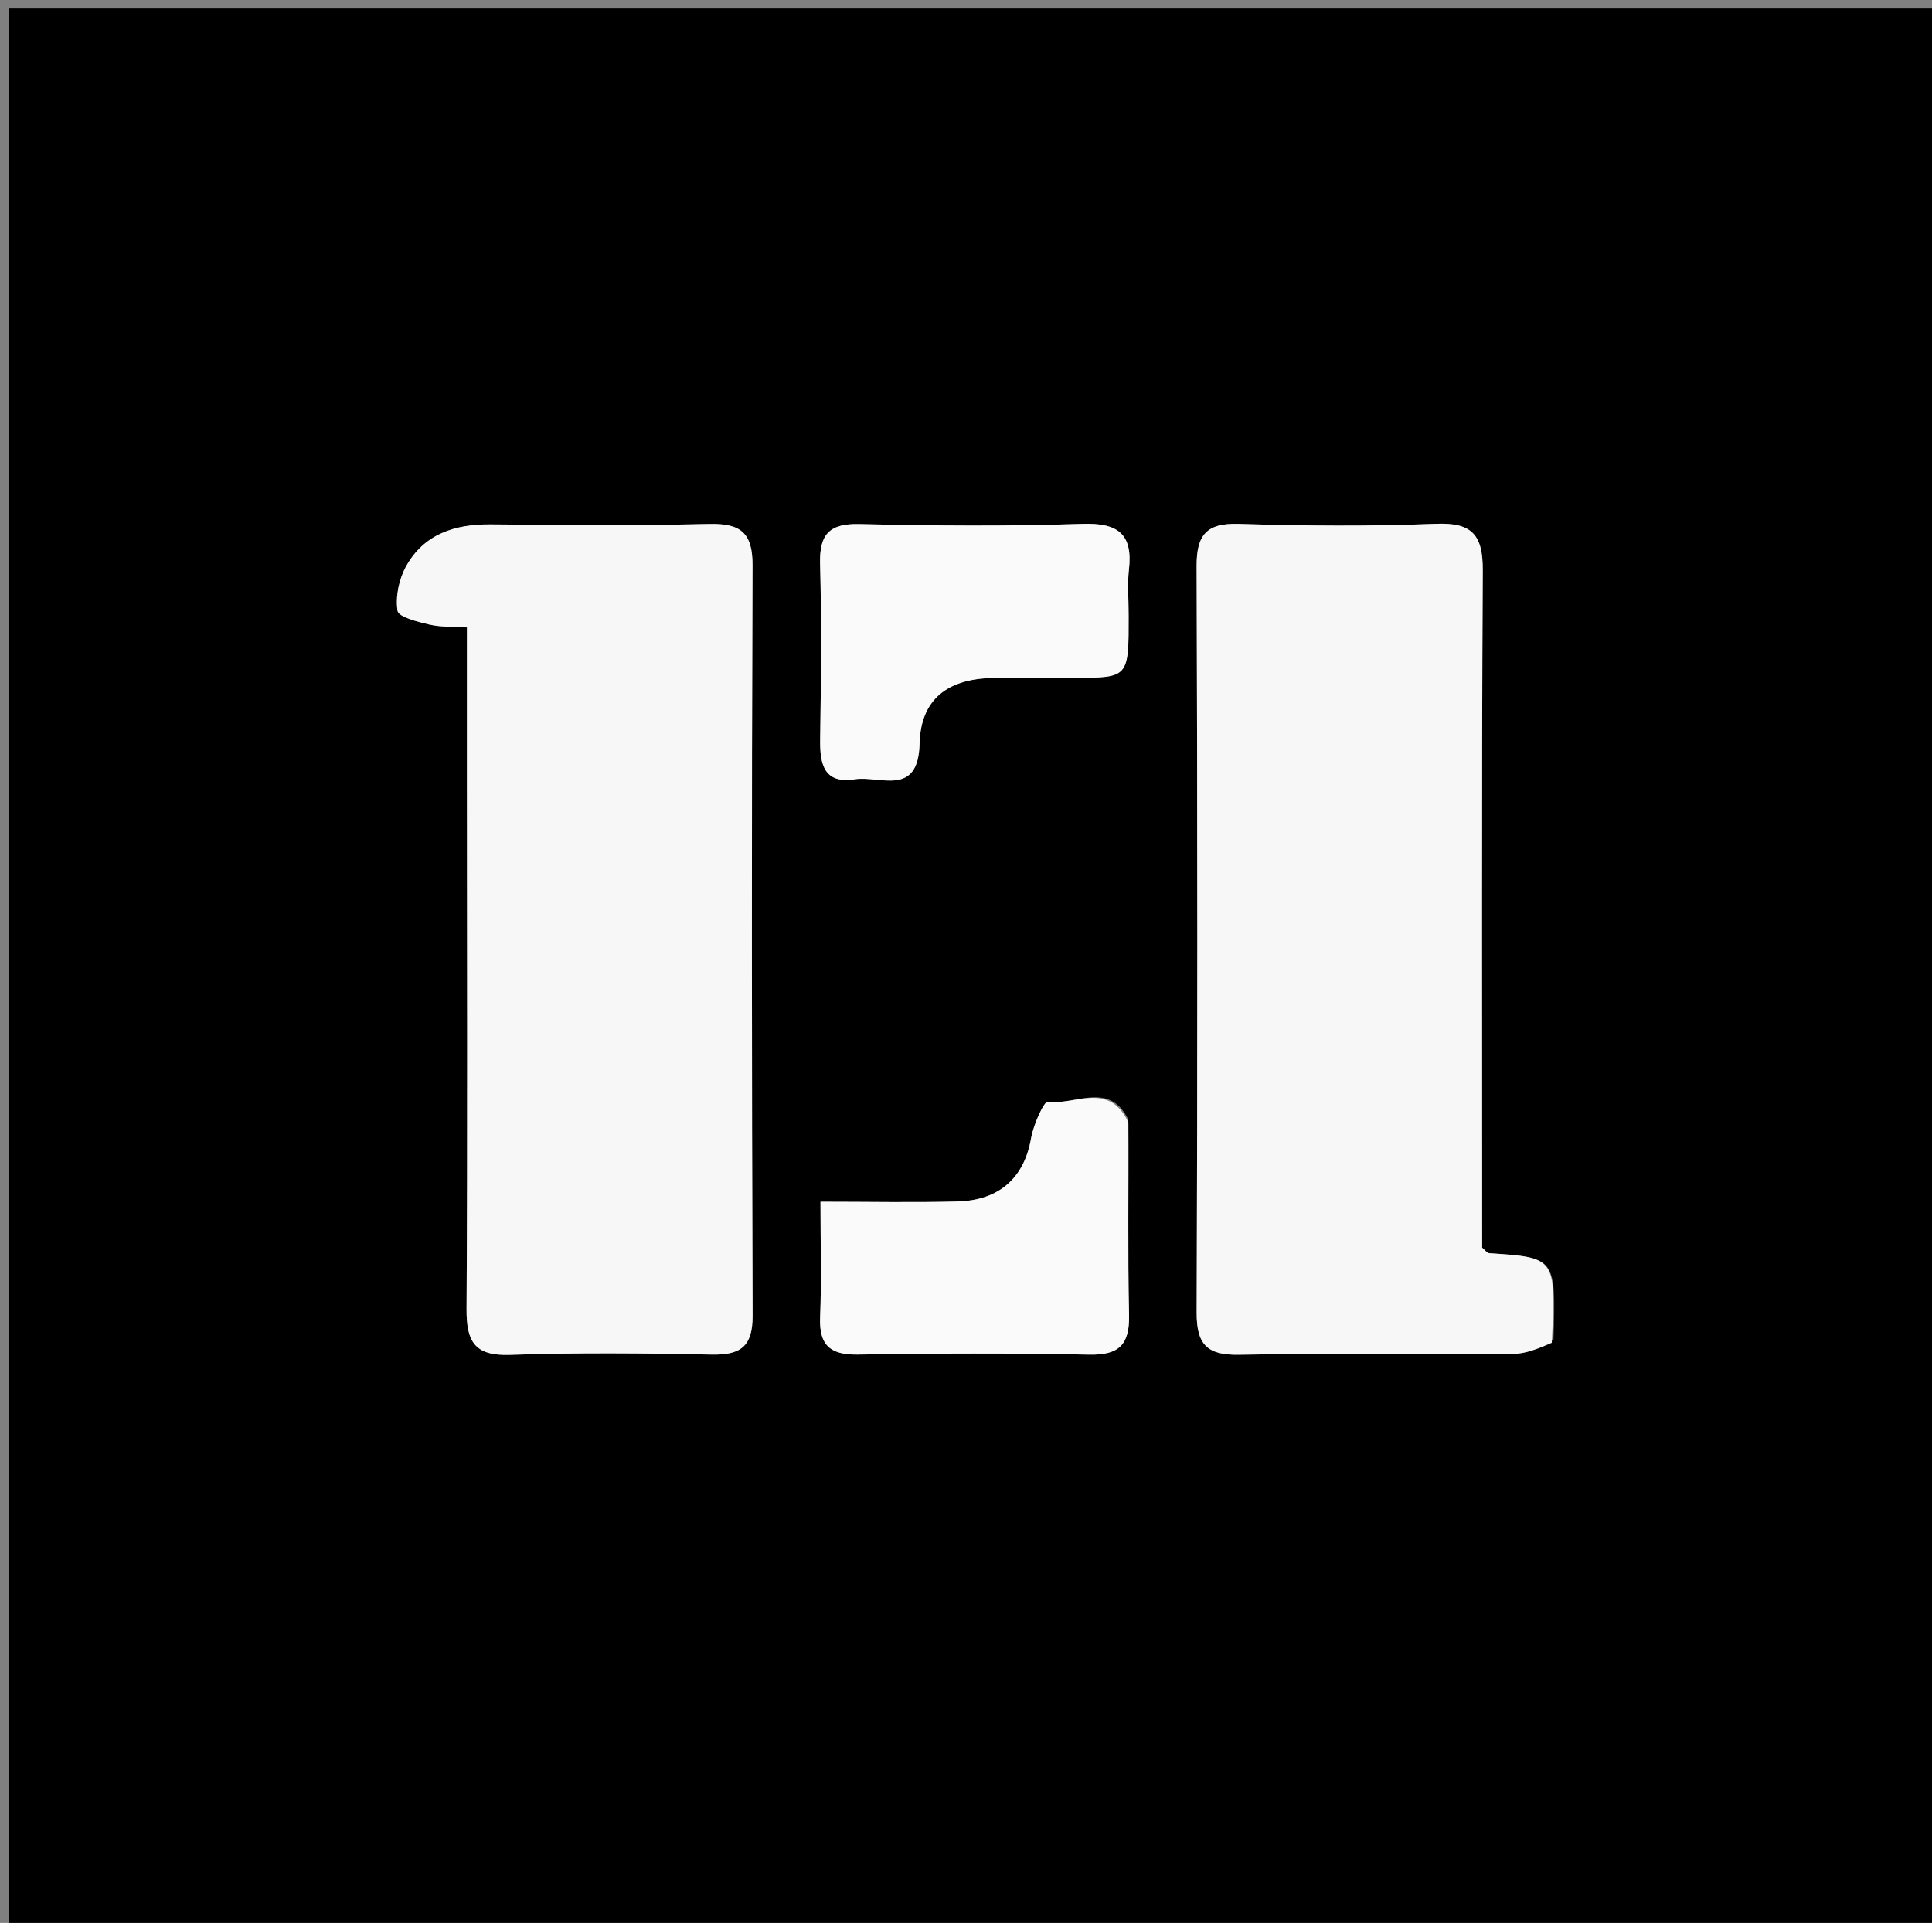
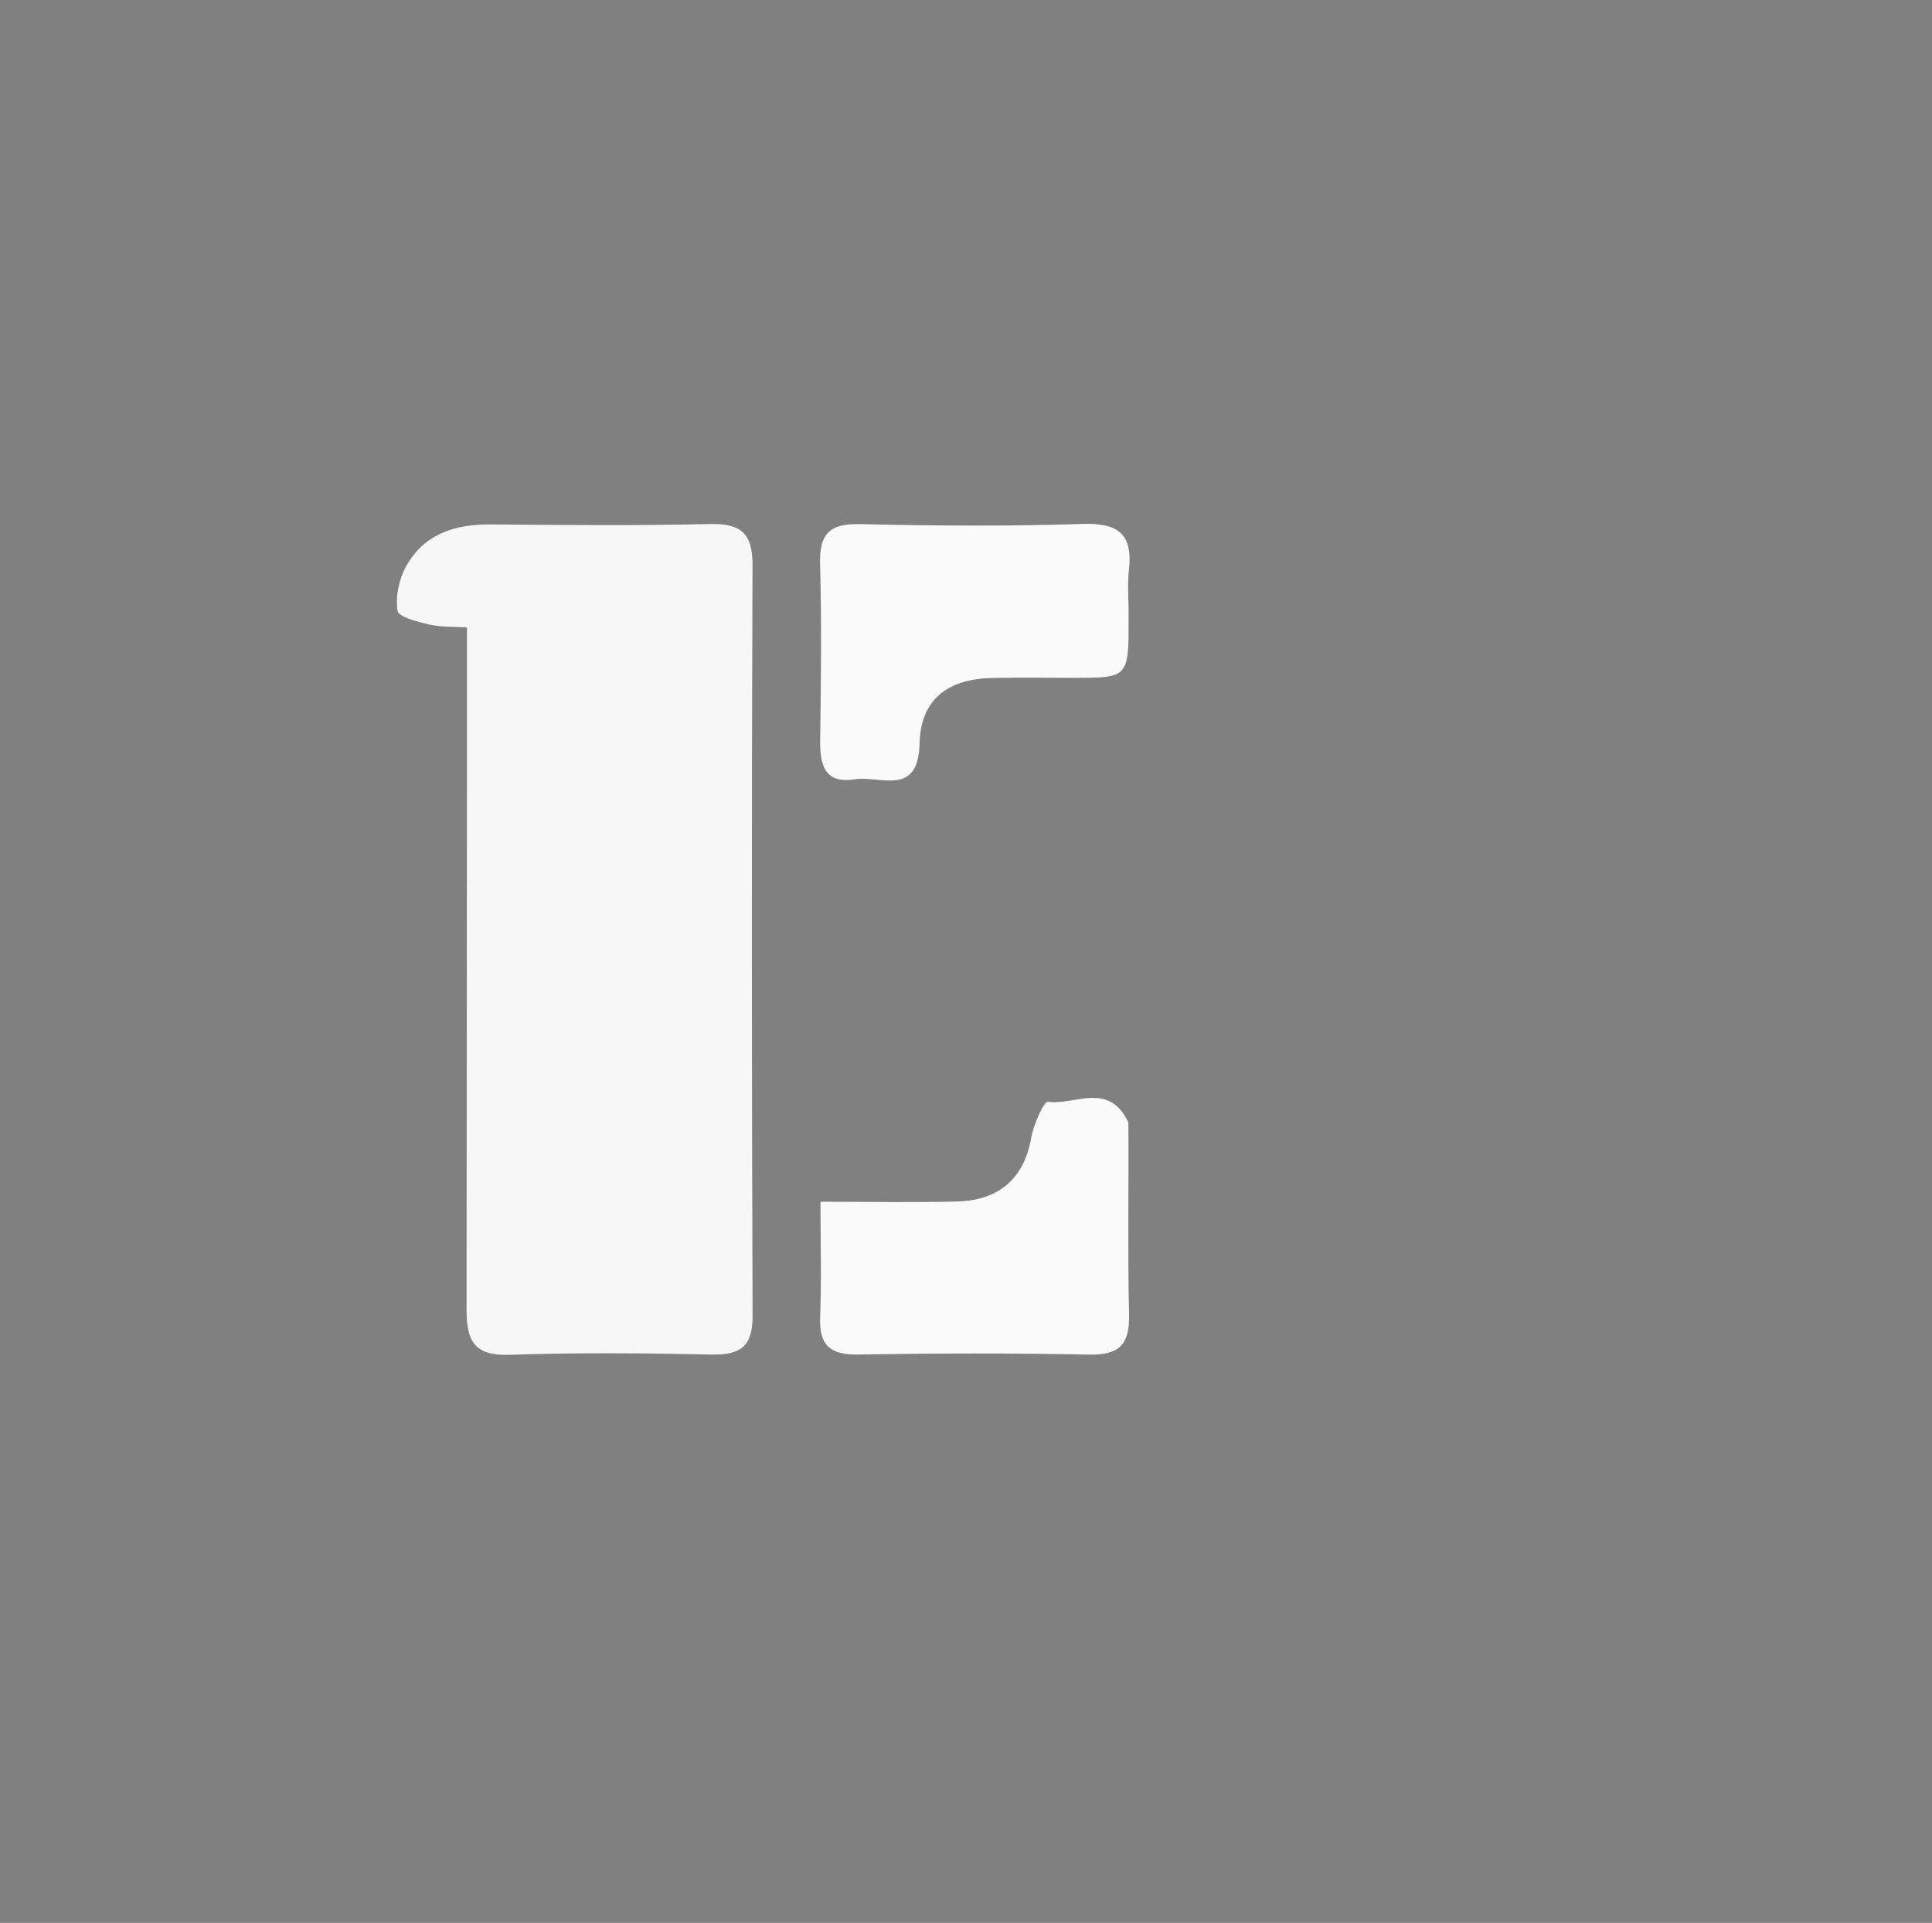
<svg xmlns="http://www.w3.org/2000/svg" version="1.1" id="Layer_1" x="0px" y="0px" width="100%" viewBox="0 0 225 224" enable-background="new 0 0 225 224" xml:space="preserve">
  <rect x="0" y="0" width="225" height="224" fill="#808080" stroke="none" />
-   <path fill="#000000" opacity="1" stroke="none" d=" M150,225   C100,225 50.5,225 1,225   C1,150.333 1,75.667 1,1   C76,1 151,1 226,1   C226,75.667 226,150.333 226,225   C200.833,225 175.667,225 150,225  M180.92,156.02   C181.197,146.494 181.196,146.499 173.443,145.986   C173.173,145.969 172.928,145.595 172.608,145.336   C172.608,119.071 172.539,92.758 172.68,66.446   C172.702,62.323 171.456,60.856 167.234,61.023   C159.585,61.326 151.911,61.268 144.257,61.033   C140.487,60.917 139.346,62.327 139.359,65.962   C139.459,94.939 139.47,123.917 139.363,152.894   C139.35,156.588 140.555,157.873 144.273,157.807   C154.928,157.62 165.589,157.777 176.247,157.702   C177.672,157.693 179.092,157.129 180.92,156.02  M54.38,91.5   C54.386,111.826 54.457,132.152 54.336,152.477   C54.314,156.213 55.226,157.963 59.363,157.823   C67.185,157.557 75.024,157.624 82.851,157.79   C86.2,157.861 87.658,156.892 87.646,153.286   C87.544,124.131 87.531,94.974 87.637,65.818   C87.651,62.005 86.186,60.958 82.589,61.043   C74.096,61.244 65.596,61.157 57.099,61.092   C52.947,61.061 49.37,62.221 47.29,65.977   C46.461,67.474 46.042,69.501 46.297,71.153   C46.409,71.874 48.645,72.437 49.99,72.749   C51.36,73.066 52.821,72.985 54.38,73.087   C54.38,79.195 54.38,84.848 54.38,91.5  M131.346,130.31   C129.118,125.898 125.153,128.8 122.031,128.344   C121.575,128.277 120.349,131.035 120.08,132.59   C119.299,137.115 116.467,139.826 111.526,139.96   C106.418,140.097 101.304,139.99 95.554,139.99   C95.554,144.85 95.684,149.146 95.512,153.429   C95.38,156.683 96.663,157.839 99.901,157.787   C108.884,157.642 117.873,157.619 126.854,157.796   C130.348,157.865 131.568,156.615 131.489,153.154   C131.321,145.838 131.461,138.514 131.346,130.31  M131.44,71.368   C131.441,69.704 131.285,68.022 131.473,66.379   C131.95,62.19 130.196,60.893 126.048,61.031   C117.405,61.318 108.742,61.252 100.093,61.054   C96.555,60.973 95.414,62.257 95.508,65.698   C95.694,72.516 95.614,79.343 95.517,86.164   C95.476,89.051 95.977,91.336 99.542,90.779   C102.472,90.322 106.935,92.894 107.092,86.634   C107.221,81.504 110.288,79.091 115.585,78.977   C118.746,78.908 121.909,78.959 125.07,78.958   C131.454,78.956 131.454,78.957 131.44,71.368  z" />
-   <path fill="#F7F7F7" opacity="1" stroke="none" d=" M180.718,156.421   C179.092,157.129 177.672,157.693 176.247,157.702   C165.589,157.777 154.928,157.62 144.273,157.807   C140.555,157.873 139.35,156.588 139.363,152.894   C139.47,123.917 139.459,94.939 139.359,65.962   C139.346,62.327 140.487,60.917 144.257,61.033   C151.911,61.268 159.585,61.326 167.234,61.023   C171.456,60.856 172.702,62.323 172.68,66.446   C172.539,92.758 172.608,119.071 172.608,145.336   C172.928,145.595 173.173,145.969 173.443,145.986   C181.196,146.499 181.197,146.494 180.718,156.421  z" />
-   <path fill="#F7F7F7" opacity="1" stroke="none" d=" M54.38,91   C54.38,84.848 54.38,79.195 54.38,73.087   C52.821,72.985 51.36,73.066 49.99,72.749   C48.645,72.437 46.409,71.874 46.297,71.153   C46.042,69.501 46.461,67.474 47.29,65.977   C49.37,62.221 52.947,61.061 57.099,61.092   C65.596,61.157 74.096,61.244 82.589,61.043   C86.186,60.958 87.651,62.005 87.637,65.818   C87.531,94.974 87.544,124.131 87.646,153.286   C87.658,156.892 86.2,157.861 82.851,157.79   C75.024,157.624 67.185,157.557 59.363,157.823   C55.226,157.963 54.314,156.213 54.336,152.477   C54.457,132.152 54.386,111.826 54.38,91  z" />
+   <path fill="#F7F7F7" opacity="1" stroke="none" d=" M54.38,91   C54.38,84.848 54.38,79.195 54.38,73.087   C52.821,72.985 51.36,73.066 49.99,72.749   C48.645,72.437 46.409,71.874 46.297,71.153   C46.042,69.501 46.461,67.474 47.29,65.977   C49.37,62.221 52.947,61.061 57.099,61.092   C65.596,61.157 74.096,61.244 82.589,61.043   C86.186,60.958 87.651,62.005 87.637,65.818   C87.531,94.974 87.544,124.131 87.646,153.286   C87.658,156.892 86.2,157.861 82.851,157.79   C75.024,157.624 67.185,157.557 59.363,157.823   C55.226,157.963 54.314,156.213 54.336,152.477   z" />
  <path fill="#FAFAFA" opacity="1" stroke="none" d=" M131.41,130.752   C131.461,138.514 131.321,145.838 131.489,153.154   C131.568,156.615 130.348,157.865 126.854,157.796   C117.873,157.619 108.884,157.642 99.901,157.787   C96.663,157.839 95.38,156.683 95.512,153.429   C95.684,149.146 95.554,144.85 95.554,139.99   C101.304,139.99 106.418,140.097 111.526,139.96   C116.467,139.826 119.299,137.115 120.08,132.59   C120.349,131.035 121.575,128.277 122.031,128.344   C125.153,128.8 129.118,125.898 131.41,130.752  z" />
  <path fill="#FAFAFA" opacity="1" stroke="none" d=" M131.439,71.821   C131.454,78.957 131.454,78.956 125.07,78.958   C121.909,78.959 118.746,78.908 115.585,78.977   C110.288,79.091 107.221,81.504 107.092,86.634   C106.935,92.894 102.472,90.322 99.542,90.779   C95.977,91.336 95.476,89.051 95.517,86.164   C95.614,79.343 95.694,72.516 95.508,65.698   C95.414,62.257 96.555,60.973 100.093,61.054   C108.742,61.252 117.405,61.318 126.048,61.031   C130.196,60.893 131.95,62.19 131.473,66.379   C131.285,68.022 131.441,69.704 131.439,71.821  z" />
</svg>